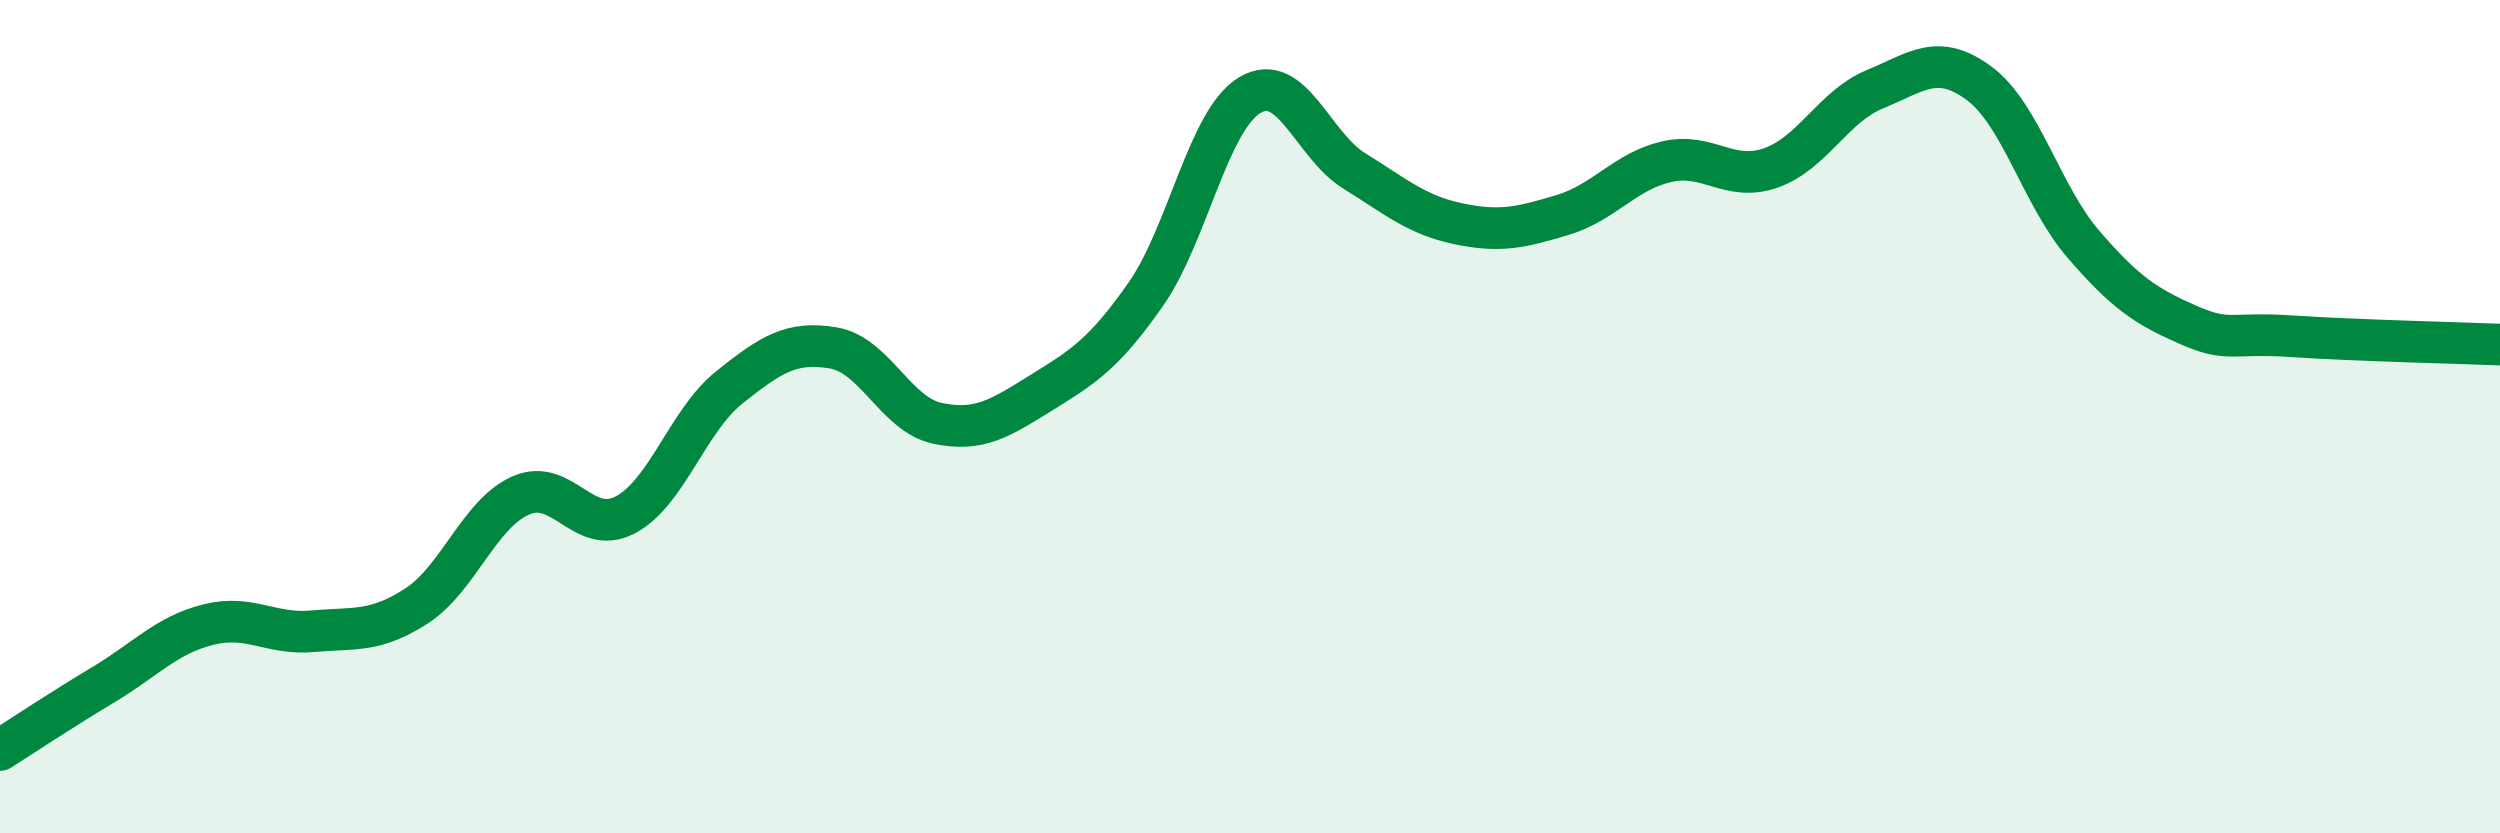
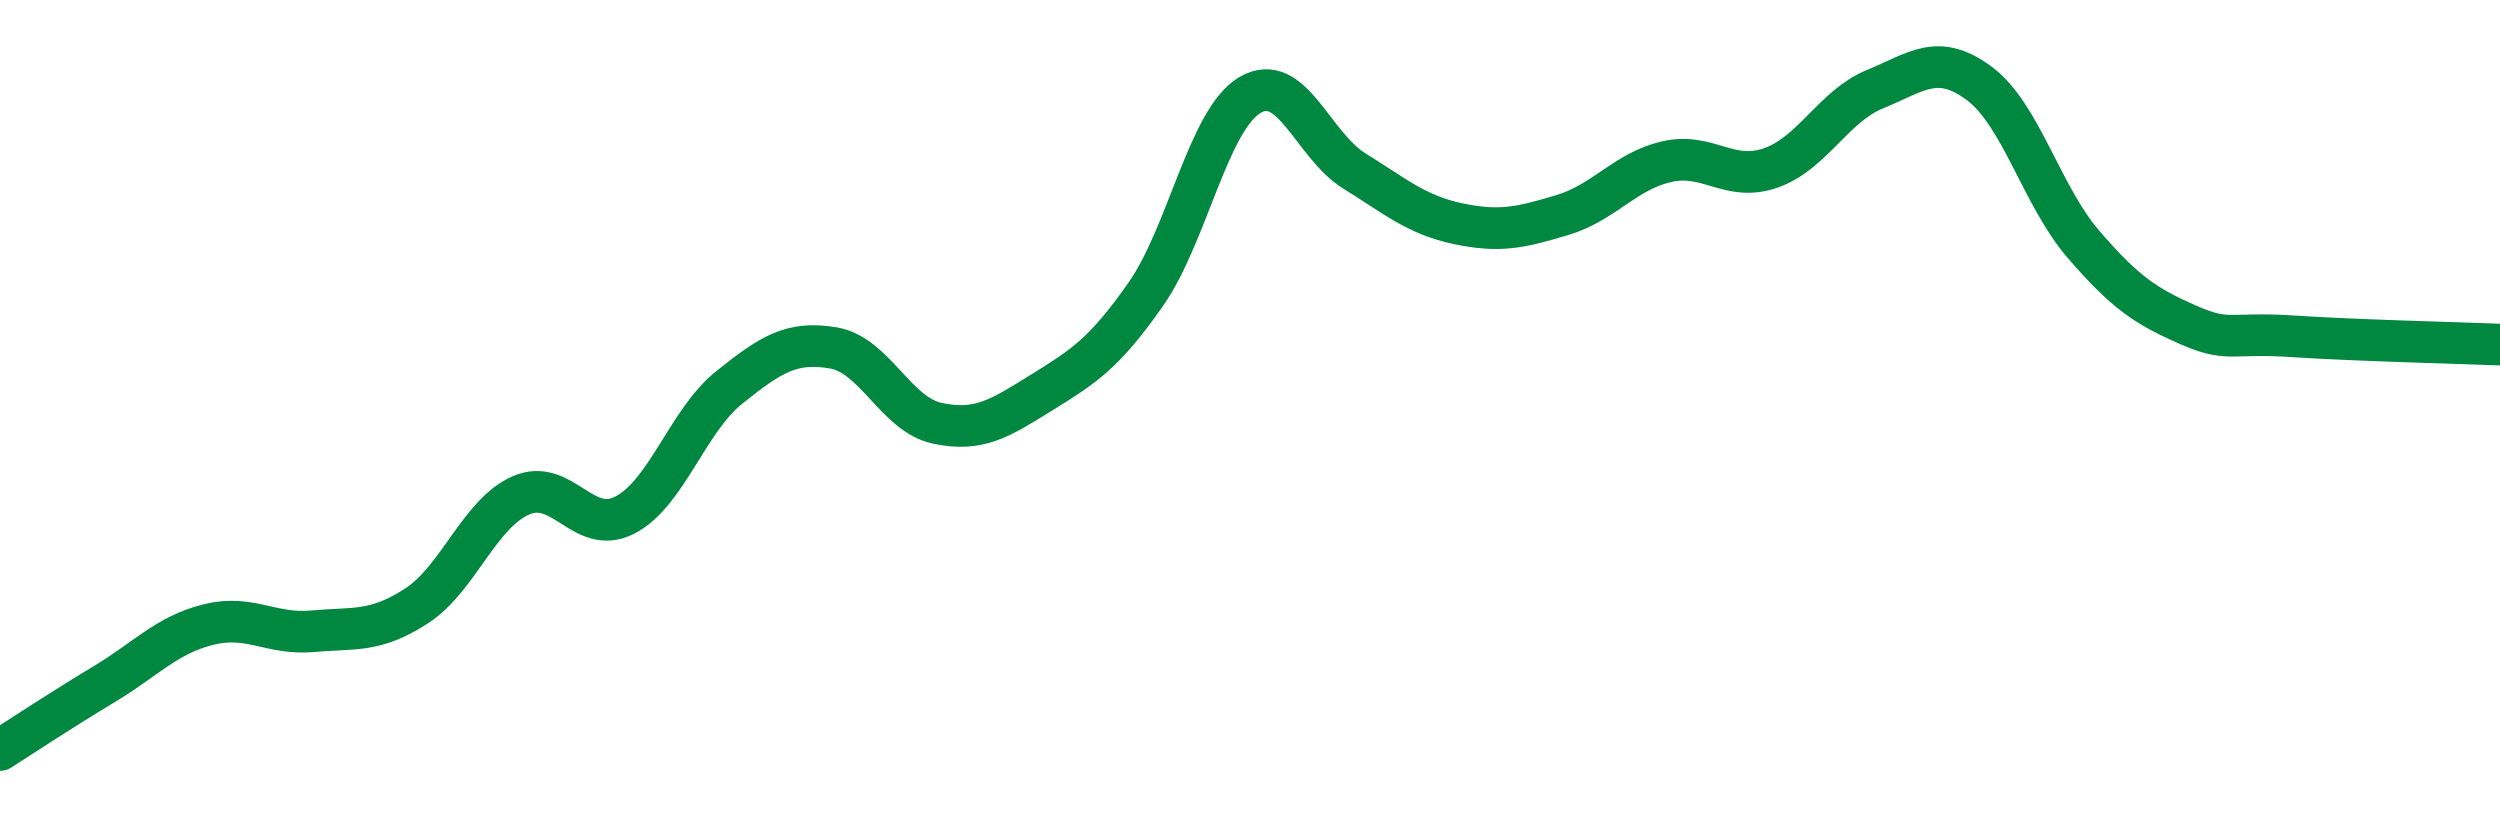
<svg xmlns="http://www.w3.org/2000/svg" width="60" height="20" viewBox="0 0 60 20">
-   <path d="M 0,18 C 0.5,17.68 1.5,17.02 2.5,16.42 C 3.5,15.82 4,15.24 5,14.99 C 6,14.74 6.5,15.24 7.5,15.15 C 8.5,15.06 9,15.19 10,14.54 C 11,13.89 11.5,12.33 12.5,11.89 C 13.5,11.45 14,12.88 15,12.36 C 16,11.84 16.5,10.1 17.5,9.3 C 18.5,8.5 19,8.18 20,8.35 C 21,8.52 21.5,9.95 22.5,10.16 C 23.5,10.37 24,10.04 25,9.42 C 26,8.8 26.5,8.49 27.5,7.06 C 28.5,5.63 29,2.87 30,2.28 C 31,1.69 31.5,3.48 32.5,4.1 C 33.5,4.72 34,5.16 35,5.37 C 36,5.58 36.5,5.46 37.5,5.16 C 38.5,4.86 39,4.11 40,3.88 C 41,3.65 41.5,4.38 42.5,4.03 C 43.5,3.68 44,2.55 45,2.14 C 46,1.73 46.5,1.26 47.5,2 C 48.5,2.74 49,4.7 50,5.86 C 51,7.02 51.5,7.35 52.5,7.79 C 53.5,8.23 53.5,7.97 55,8.07 C 56.5,8.17 59,8.23 60,8.27L60 20L0 20Z" fill="#008740" opacity="0.1" stroke-linecap="round" stroke-linejoin="round" />
  <path d="M 0,18 C 0.5,17.68 1.5,17.02 2.5,16.42 C 3.5,15.82 4,15.24 5,14.99 C 6,14.74 6.5,15.24 7.5,15.15 C 8.5,15.06 9,15.19 10,14.54 C 11,13.89 11.5,12.33 12.5,11.89 C 13.5,11.45 14,12.88 15,12.36 C 16,11.84 16.5,10.1 17.5,9.3 C 18.5,8.5 19,8.18 20,8.35 C 21,8.52 21.5,9.95 22.5,10.16 C 23.5,10.37 24,10.04 25,9.42 C 26,8.8 26.5,8.49 27.5,7.06 C 28.5,5.63 29,2.87 30,2.28 C 31,1.69 31.5,3.48 32.5,4.1 C 33.5,4.72 34,5.16 35,5.37 C 36,5.58 36.5,5.46 37.5,5.16 C 38.5,4.86 39,4.11 40,3.88 C 41,3.65 41.5,4.38 42.5,4.03 C 43.5,3.68 44,2.55 45,2.14 C 46,1.73 46.5,1.26 47.5,2 C 48.5,2.74 49,4.7 50,5.86 C 51,7.02 51.5,7.35 52.5,7.79 C 53.5,8.23 53.5,7.97 55,8.07 C 56.5,8.17 59,8.23 60,8.27" stroke="#008740" stroke-width="1" fill="none" stroke-linecap="round" stroke-linejoin="round" />
</svg>